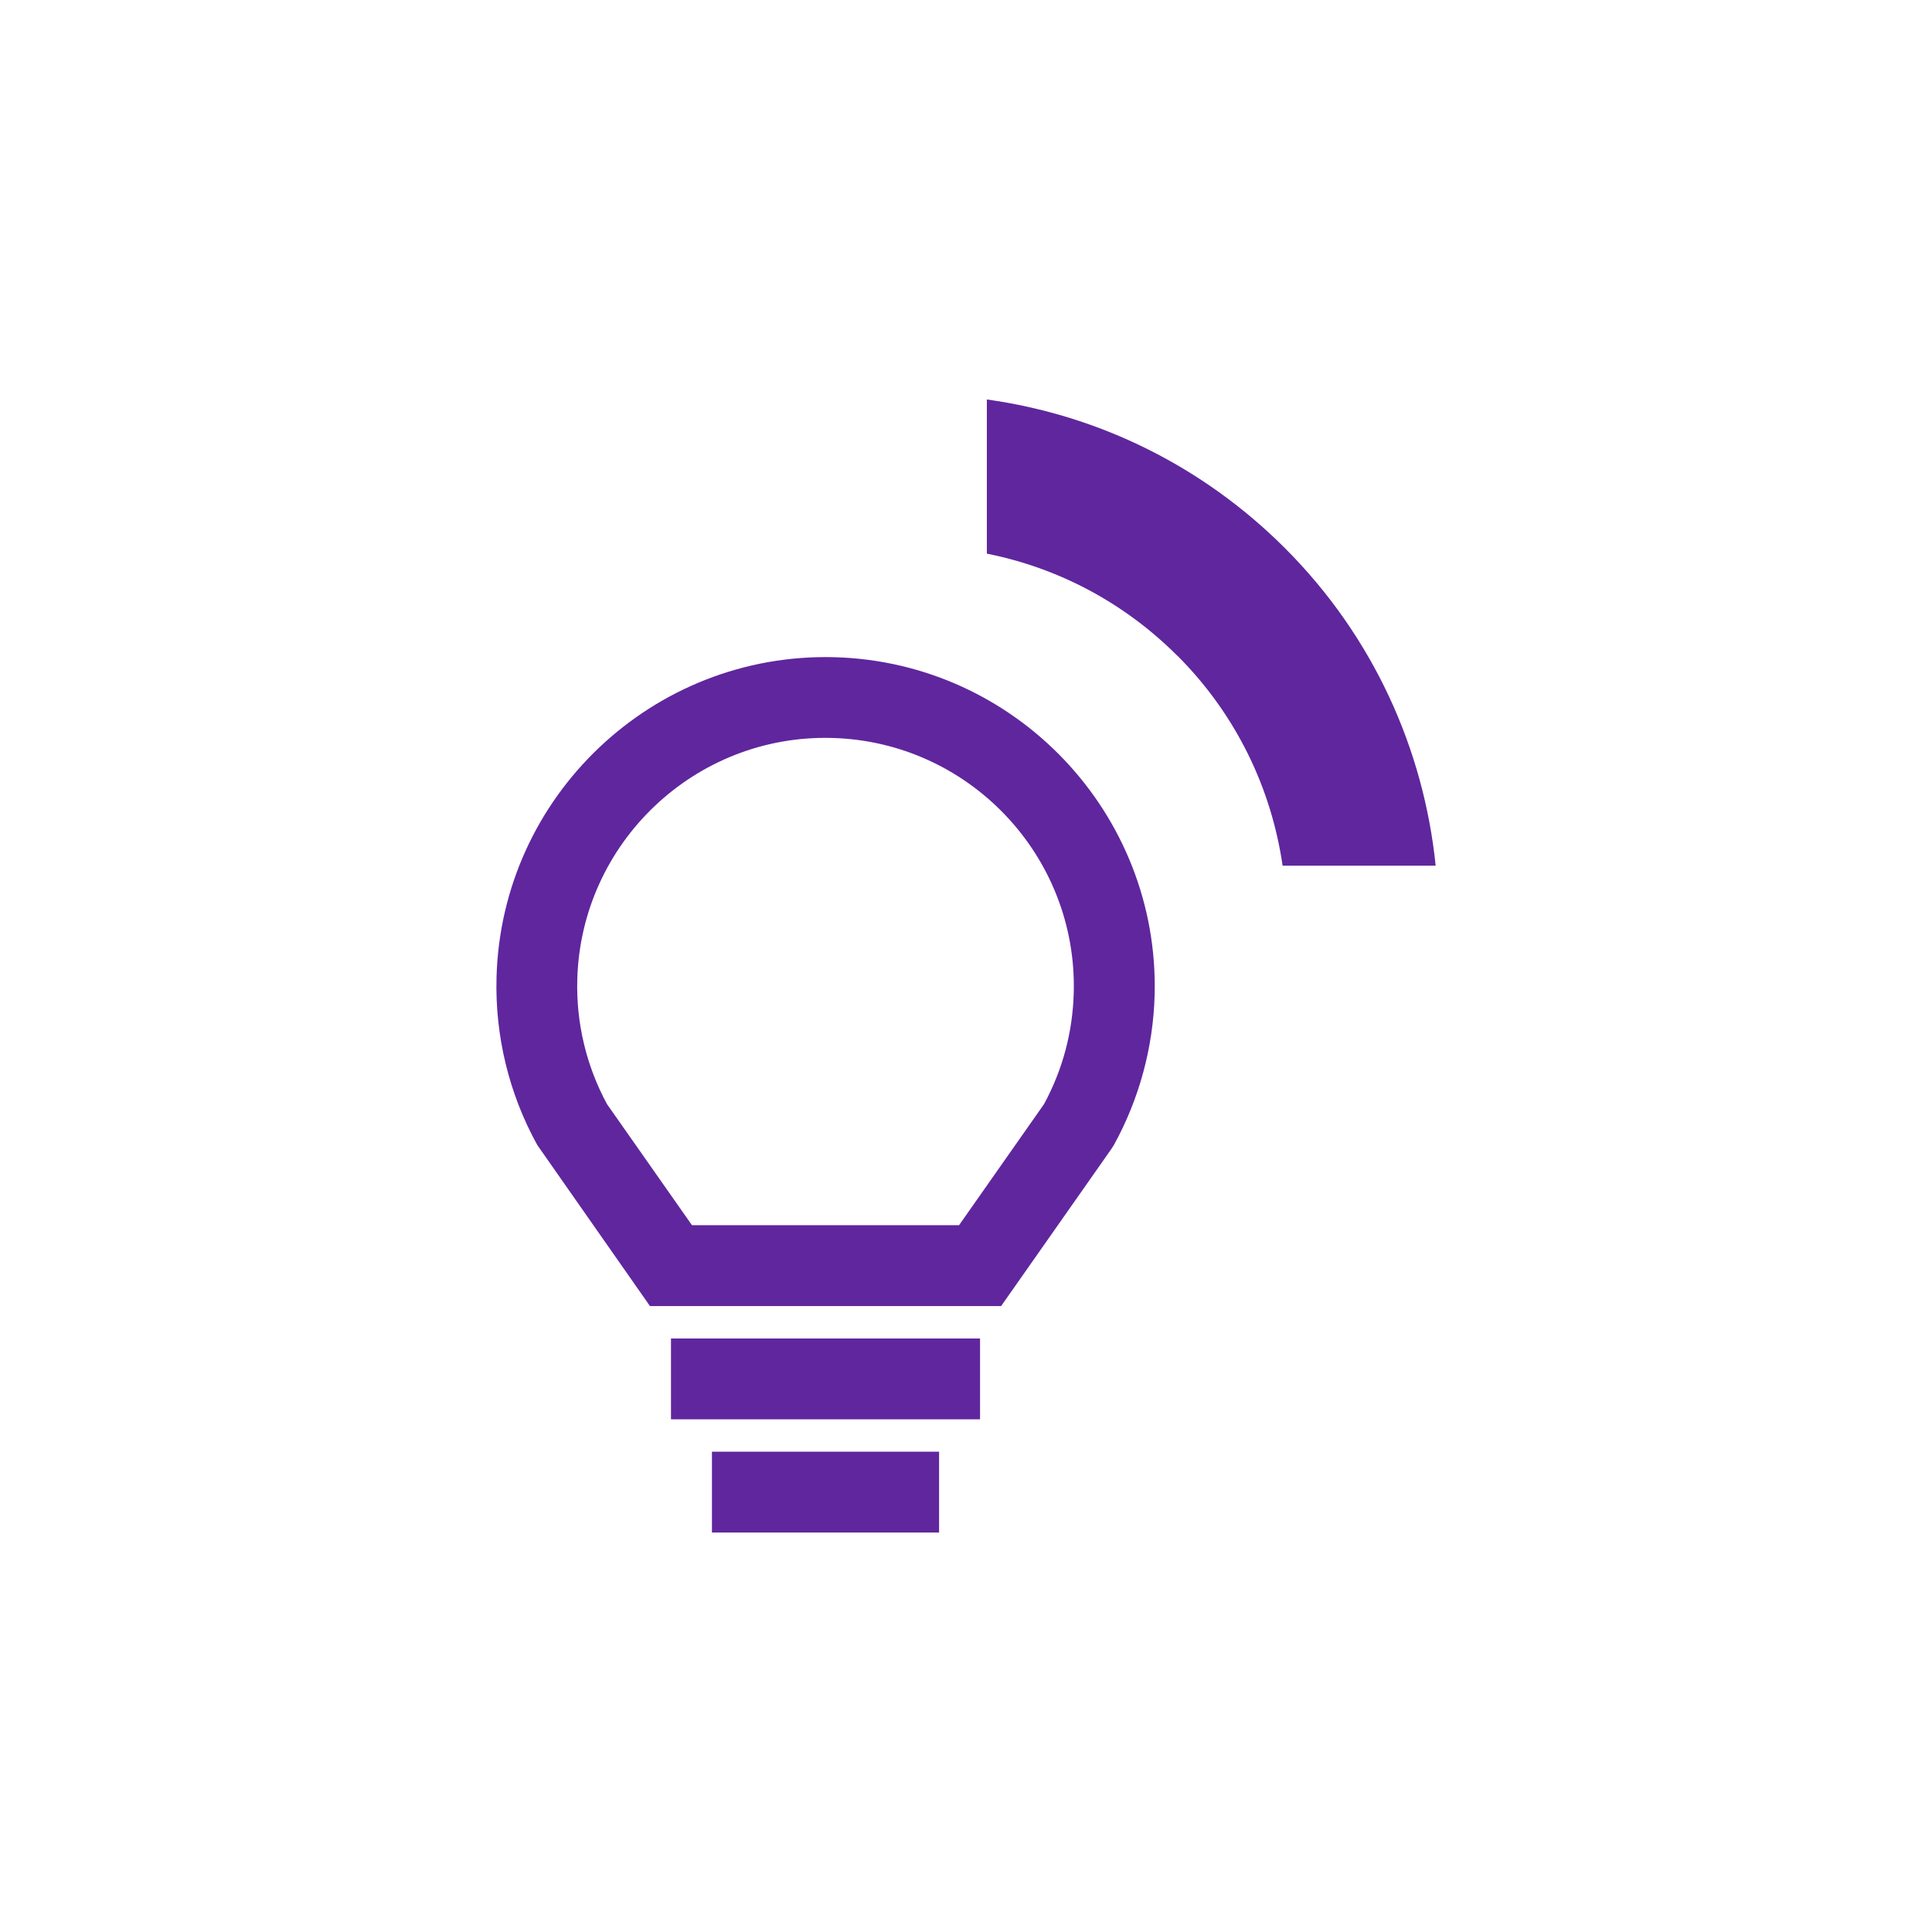
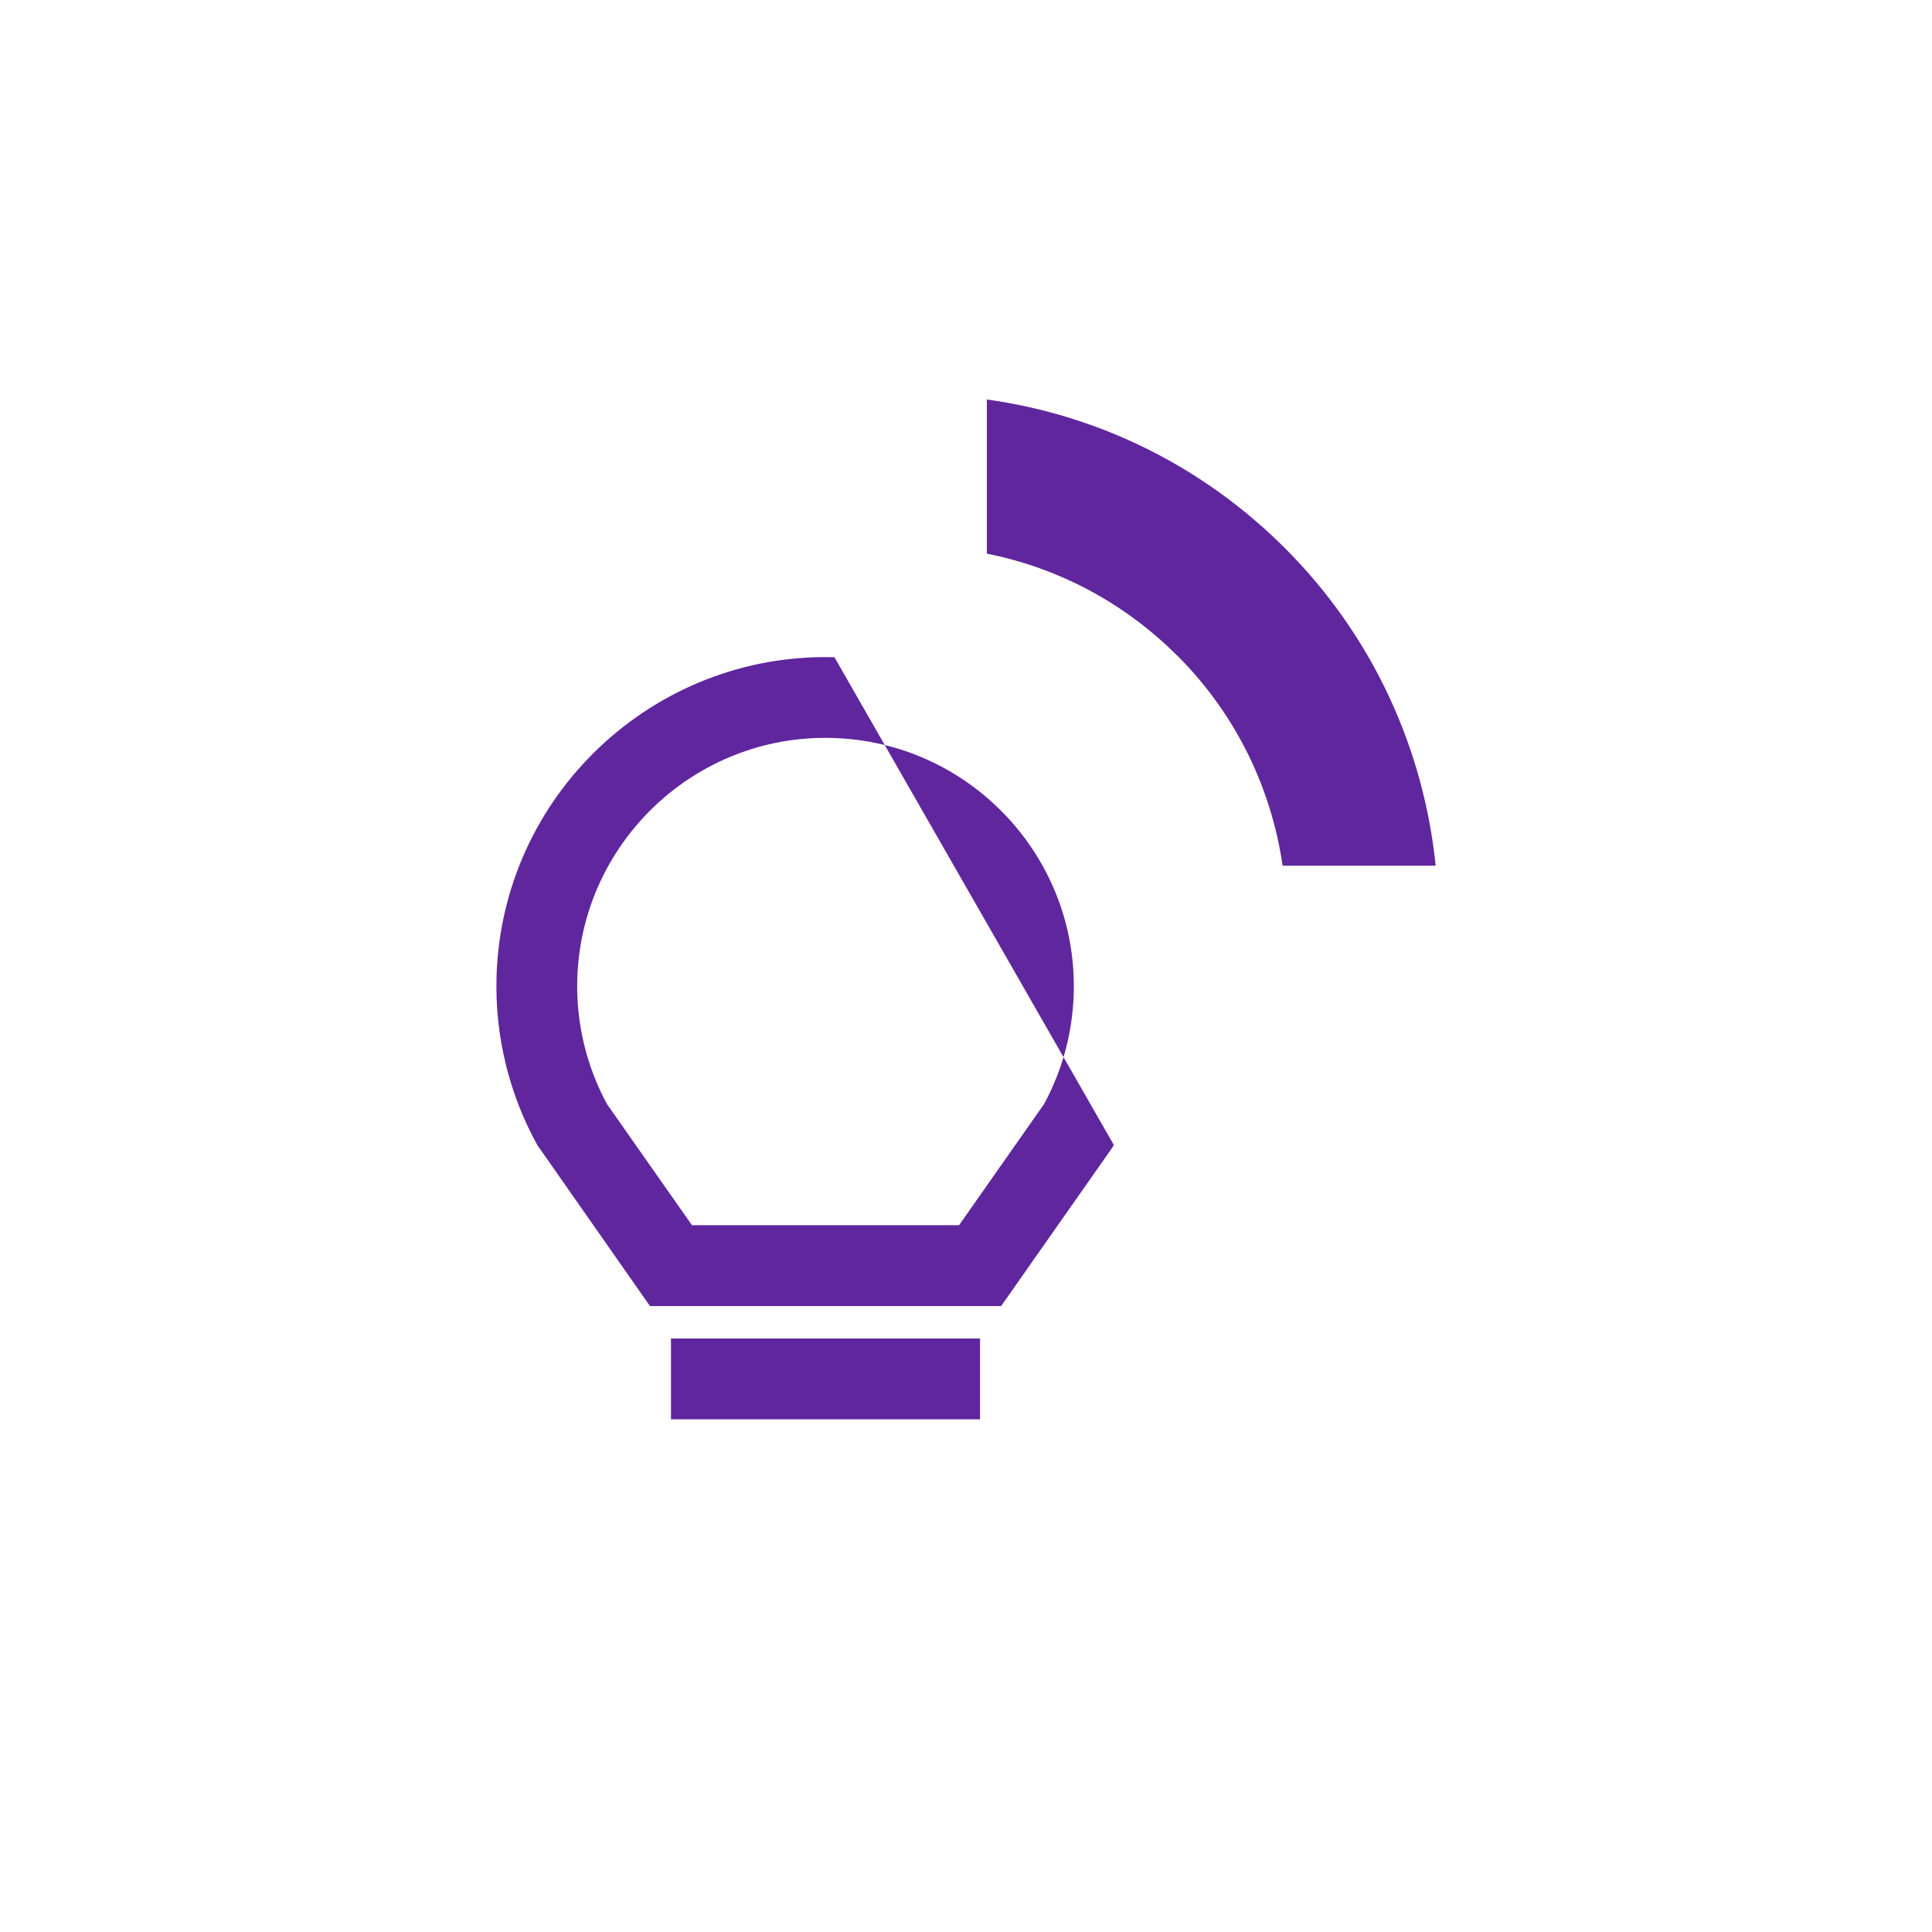
<svg xmlns="http://www.w3.org/2000/svg" id="Livello_1" data-name="Livello 1" viewBox="0 0 300 300">
  <defs>
    <style>
      .cls-1 {
        fill: #60269e;
      }
    </style>
  </defs>
  <path class="cls-1" d="M182.81,101.82c-8.2-8.2-18.43-13.63-29.57-15.85v-23.94c17.48,2.44,33.6,10.41,46.28,23.08,13.76,13.76,21.56,31.28,23.41,49.31h-23.77c-1.73-11.95-7.18-23.45-16.34-32.61Z" />
  <g>
    <rect class="cls-1" x="104.19" y="207.84" width="47.99" height="12.55" />
-     <rect class="cls-1" x="110.55" y="225.42" width="35.27" height="12.55" />
-     <path class="cls-1" d="M129.57,102.05c-28.16-.75-51.71,21.54-52.47,49.71-.25,9.09,1.94,18.1,6.33,26.04l17.5,25.01h54.52l17.15-24.44,.36-.57c3.92-7.1,6.11-15.15,6.33-23.27,.76-28.17-21.54-51.71-49.71-52.48Zm37.16,52.13c-.17,6.11-1.72,11.91-4.61,17.26l-13.2,18.81h-41.47l-13.2-18.81c-3.2-5.92-4.8-12.6-4.61-19.35,.58-21.25,18.32-38.09,39.59-37.5,21.25,.58,38.08,18.34,37.5,39.59Z" />
+     <path class="cls-1" d="M129.57,102.05c-28.16-.75-51.71,21.54-52.47,49.71-.25,9.09,1.94,18.1,6.33,26.04l17.5,25.01h54.52l17.15-24.44,.36-.57Zm37.16,52.13c-.17,6.11-1.72,11.91-4.61,17.26l-13.2,18.81h-41.47l-13.2-18.81c-3.2-5.92-4.8-12.6-4.61-19.35,.58-21.25,18.32-38.09,39.59-37.5,21.25,.58,38.08,18.34,37.5,39.59Z" />
  </g>
</svg>